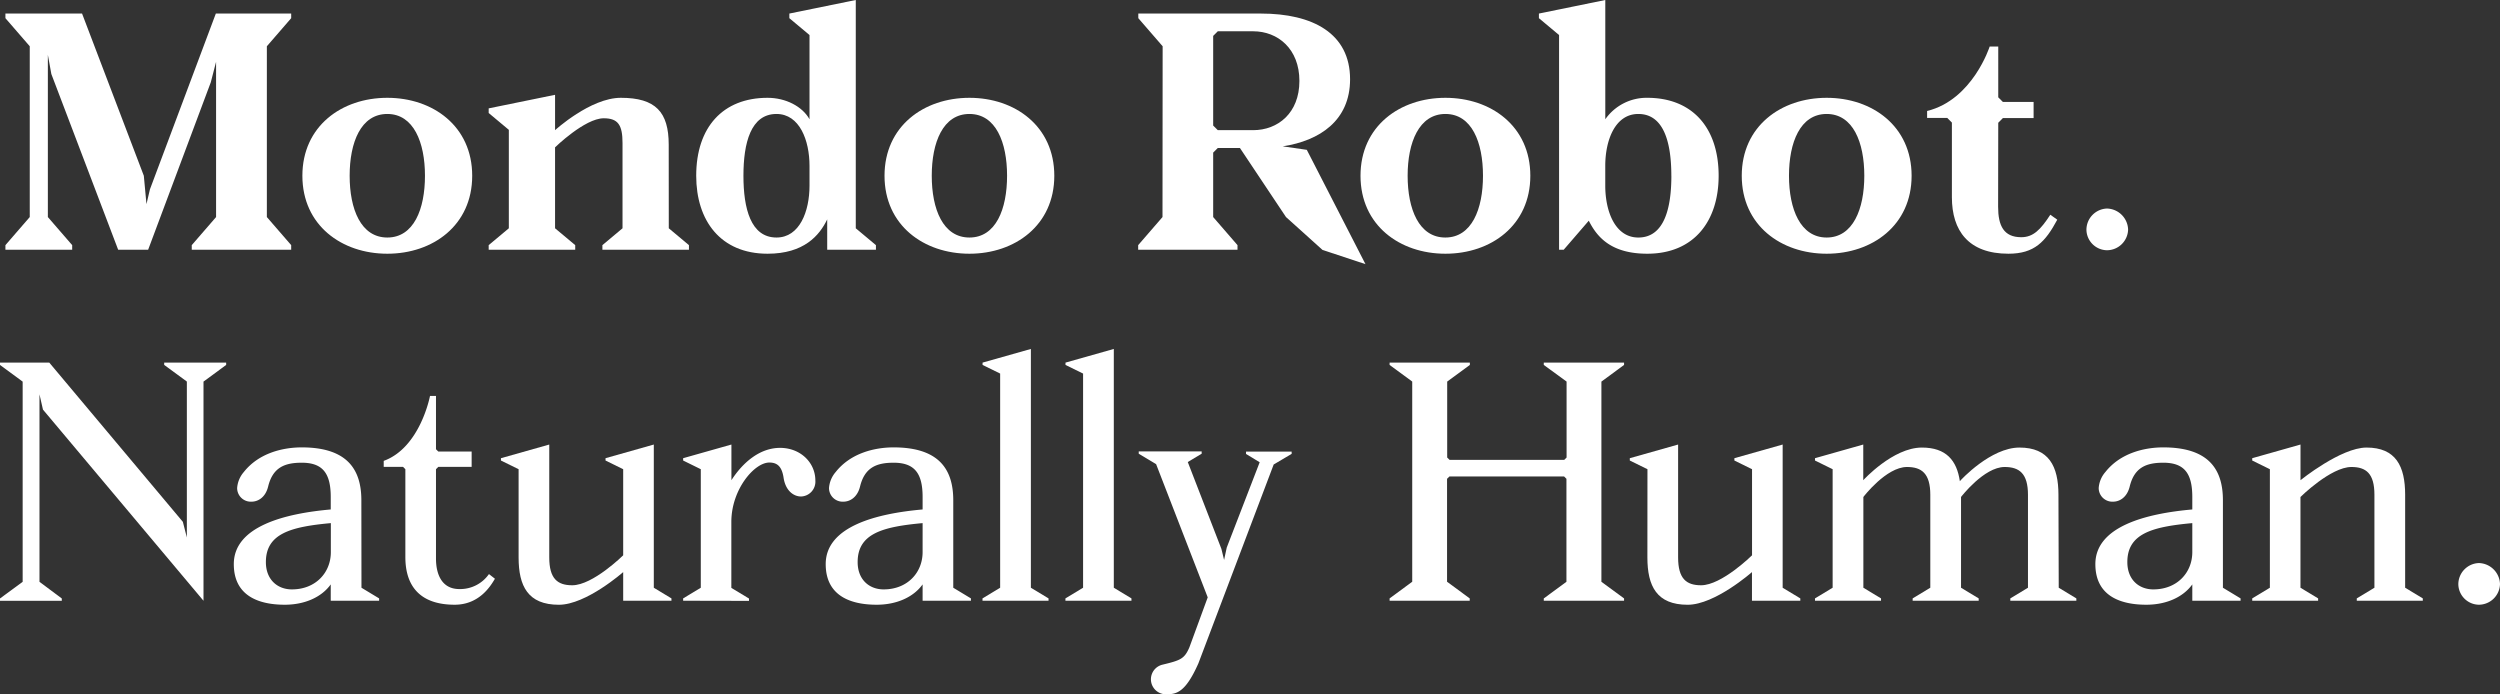
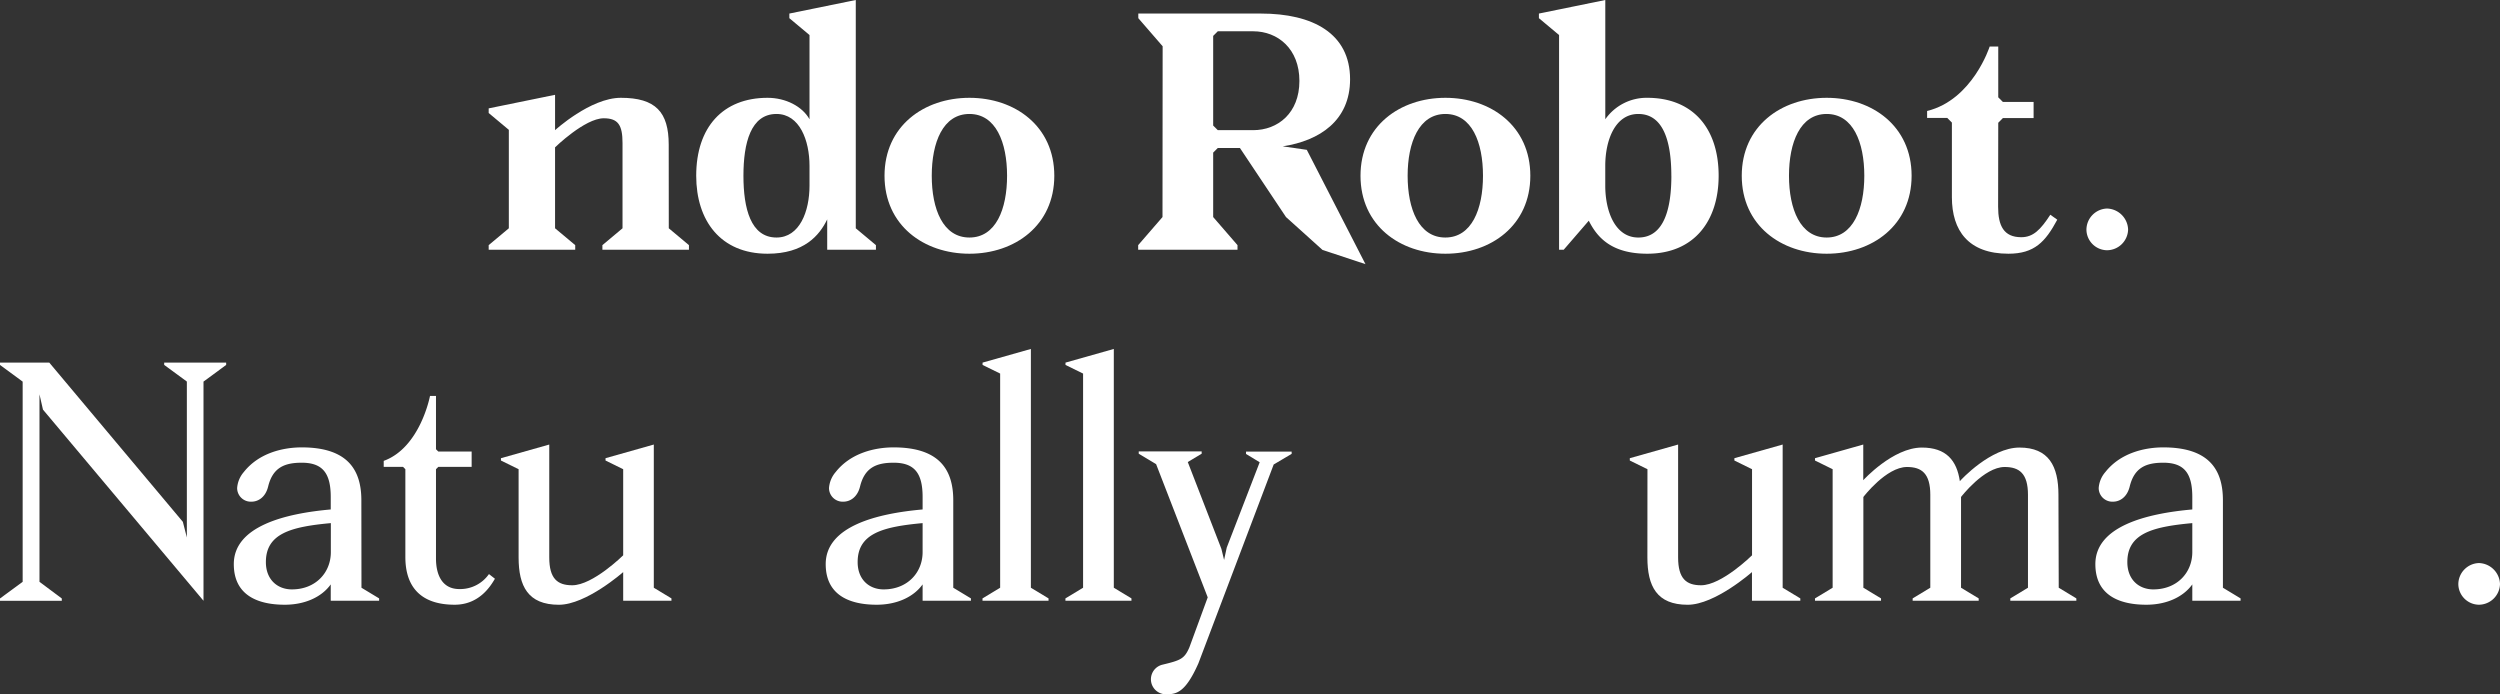
<svg xmlns="http://www.w3.org/2000/svg" viewBox="0 0 719.29 199.76">
  <rect x="0" y="0" width="719.29" height="199.76" fill="#333333" stroke="none" />
  <defs>
    <style>.cls-1{fill:#ffffff;}</style>
  </defs>
  <title>Asset 1</title>
  <g id="Layer_2" data-name="Layer 2">
    <g id="Layer_1-2" data-name="Layer 1">
      <path class="cls-1" d="M606.22,60a6.25,6.25,0,0,1,6.07,6.07A6.12,6.12,0,0,1,606.22,72a6,6,0,0,1-5.92-5.92A6.12,6.12,0,0,1,606.22,60Z" />
      <path class="cls-1" d="M713.22,162a6.25,6.25,0,0,1,6.07,6.07,6.12,6.12,0,0,1-6.07,5.92,6,6,0,0,1-5.92-5.92A6.12,6.12,0,0,1,713.22,162Z" />
      <path class="cls-1" d="M65.07,104.32V105l-6.52,4.79v63.06l-46.19-55-1-4.4v53.95l6.42,4.79v.67H0v-.67l6.52-4.79v-57.6L0,105v-.67H14.18l38.43,45.81,1.15,4.5V109.78L47.24,105v-.67Z" />
      <path class="cls-1" d="M104,169.1l5.08,3.07v.67H95.16v-4.7c-2.68,3.74-7.57,5.85-13.23,5.85-7.57,0-14.66-2.59-14.66-11.69,0-10.93,14.86-14.57,27.89-15.72V143c0-6.81-2.3-9.87-8.34-9.87-4.89,0-8.34,1.34-9.68,6.89-.76,3.07-2.87,4.32-4.79,4.32a3.93,3.93,0,0,1-4.12-3.93,7.89,7.89,0,0,1,1.92-4.6c4.31-5.46,11.21-7.09,16.67-7.09,13.61,0,17.15,6.9,17.15,15.23Zm-8.81-18.59c-11.5,1.05-18.69,3-18.69,11.21,0,5.08,3.36,7.86,7.48,7.86,6.8,0,11.21-4.79,11.21-10.73Z" />
      <path class="cls-1" d="M125.44,160.67c0,4.79,1.82,8.81,6.71,8.81a10.09,10.09,0,0,0,8.53-4.31l1.72,1.34c-1.24,2.11-4.5,7.48-11.59,7.48-9.39,0-14.18-4.79-14.18-13.71V135l-.67-.67H110.4v-1.73c10.54-3.83,13.32-18.69,13.32-18.69h1.72v15.34l.67.67h9.59v4.41h-9.59l-.67.67Z" />
      <path class="cls-1" d="M149.21,135l-5.08-2.5v-.67l13.9-3.93v32.49c0,6.13,2.39,8,6.61,8,5.94,0,14.66-8.62,14.66-8.62V135l-5.08-2.5v-.67l13.89-3.93V169.1l5.08,3.07v.67H179.3V164.6S168.66,174,160.8,174c-8.91,0-11.59-5.37-11.59-13.61Z" />
-       <path class="cls-1" d="M196.55,172.84v-.67l5.08-3.07V135l-5.08-2.5v-.67l13.89-3.93v10.26c3.26-5.08,8.15-9.3,14-9.3s10.15,4.22,10.15,9.39a4.27,4.27,0,0,1-4.12,4.6c-2.11,0-4.41-1.63-5-5.27-.48-3.35-1.82-4.5-4.12-4.5-4.31,0-10.93,7.76-10.93,17.06v19l5.08,3.07v.67Z" />
      <path class="cls-1" d="M274.27,169.1l5.08,3.07v.67h-13.9v-4.7c-2.68,3.74-7.57,5.85-13.22,5.85-7.57,0-14.66-2.59-14.66-11.69,0-10.93,14.85-14.57,27.88-15.72V143c0-6.81-2.3-9.87-8.34-9.87-4.88,0-8.33,1.34-9.67,6.89-.77,3.07-2.88,4.32-4.8,4.32a3.93,3.93,0,0,1-4.12-3.93,7.89,7.89,0,0,1,1.92-4.6c4.31-5.46,11.21-7.09,16.67-7.09,13.61,0,17.16,6.9,17.16,15.23Zm-8.82-18.59c-11.5,1.05-18.69,3-18.69,11.21,0,5.08,3.36,7.86,7.48,7.86,6.8,0,11.21-4.79,11.21-10.73Z" />
      <path class="cls-1" d="M296.6,169.1l5.08,3.07v.67h-19v-.67l5.08-3.07V107.48L282.7,105v-.67l13.9-3.93Z" />
      <path class="cls-1" d="M320.46,169.1l5.08,3.07v.67h-19v-.67l5.08-3.07V107.48L306.56,105v-.67l13.9-3.93Z" />
      <path class="cls-1" d="M371.63,130.58l-5.17,3.06L344.8,190.85c-3.74,8.44-6.33,8.91-9.3,8.91a4.32,4.32,0,0,1-1.05-8.52c5.17-1.25,6.32-1.63,7.76-5l5.27-14.37-14.85-38.33-5-3v-.67h18.11v.67l-4,2.39,9.68,25,.77,3.17.76-3.55L362.43,133l-3.93-2.39v-.67h13.13Z" />
-       <path class="cls-1" d="M399.81,105v-.67H422.9V105l-6.52,4.79v21.85l.68.67h33l.67-.67V109.78L444.17,105v-.67h23.1V105l-6.52,4.79v57.6l6.52,4.79v.67h-23.1v-.67l6.52-4.79V137.76l-.67-.67h-33l-.68.67v29.62l6.52,4.79v.67H399.81v-.67l6.51-4.79v-57.6Z" />
      <path class="cls-1" d="M474,135l-5.08-2.5v-.67l13.9-3.93v32.49c0,6.13,2.39,8,6.61,8,5.94,0,14.66-8.62,14.66-8.62V135l-5.08-2.5v-.67l13.89-3.93V169.1l5.08,3.07v.67H504.07V164.6S493.43,174,485.57,174c-8.91,0-11.59-5.37-11.59-13.61Z" />
      <path class="cls-1" d="M592.33,169.1l5.07,3.07v.67h-19v-.67l5.08-3.07V142.36c0-6.13-2.49-8-6.71-8-5.94,0-12.55,8.63-12.55,8.63V169.1l5.08,3.07v.67h-19v-.67l5.08-3.07V142.36c0-6.13-2.49-8-6.7-8-6,0-12.56,8.63-12.56,8.63V169.1l5.08,3.07v.67h-19v-.67l5.08-3.07V135l-5.08-2.5v-.67l13.89-3.93v10.26s8.53-9.39,16.87-9.39c7,0,10.06,3.73,10.92,9.68.29-.39,8.91-9.68,17.15-9.68,8.44,0,11.22,5.36,11.22,13.6Z" />
      <path class="cls-1" d="M639.57,169.1l5.08,3.07v.67H630.76v-4.7c-2.69,3.74-7.57,5.85-13.23,5.85-7.57,0-14.66-2.59-14.66-11.69,0-10.93,14.85-14.57,27.89-15.72V143c0-6.81-2.3-9.87-8.34-9.87-4.89,0-8.34,1.34-9.68,6.89-.77,3.07-2.87,4.32-4.79,4.32a3.93,3.93,0,0,1-4.12-3.93,7.83,7.83,0,0,1,1.92-4.6c4.31-5.46,11.21-7.09,16.67-7.09,13.61,0,17.15,6.9,17.15,15.23Zm-8.81-18.59c-11.5,1.05-18.69,3-18.69,11.21,0,5.08,3.35,7.86,7.47,7.86,6.81,0,11.22-4.79,11.22-10.73Z" />
-       <path class="cls-1" d="M692,169.1l5.08,3.07v.67h-19v-.67l5.08-3.07V142.36c0-6.13-2.4-8-6.62-8-5.94,0-14.66,8.63-14.66,8.63V169.1l5.08,3.07v.67H648v-.67l5.08-3.07V135l-5.08-2.5v-.67l13.89-3.93v10.26s11.6-9.39,19-9.39c8.43,0,11.11,5.36,11.11,13.6Z" />
-       <path class="cls-1" d="M55.17,71.86V70.53l7-8.08V17.78l-1.52,5.89L42.62,71.86H34L14.77,21.29l-1-5.51V62.45l7,8.08v1.33H1.56V70.53l7-8.08V13.31l-7-8.08V3.9H23.61L41.38,50.57l.76,8.17,1-4.27L62.1,3.9H83.78V5.23l-7,8.08V62.45l7,8.08v1.33Z" />
-       <path class="cls-1" d="M111.44,73C98.32,73,87,64.83,87,50.57s11.31-22.43,24.43-22.43,24.43,8.17,24.43,22.43S124.55,73,111.44,73Zm0-40.21c-7.61,0-10.84,8.18-10.84,17.78s3.23,17.77,10.84,17.77,10.83-8.17,10.83-17.77S119,32.79,111.44,32.79Z" />
      <path class="cls-1" d="M192.42,65.68l5.8,4.85v1.33h-24.9V70.53l5.79-4.85V41.16c0-5.13-1.23-7.13-5.41-7.13-5.42,0-14,8.36-14,8.36V65.68l5.8,4.85v1.33h-24.9V70.53l5.8-4.85V37.36l-5.8-4.85V31.18l19.1-3.9V37.45s10.18-9.31,18.92-9.31c10,0,13.78,4.08,13.78,13.49Z" />
      <path class="cls-1" d="M246.22,65.68l5.8,4.85v1.33H238V63.12C235.76,67.77,231.3,73,220.84,73c-13.5,0-20.53-9.5-20.53-22.43,0-14,7.7-22.43,20.53-22.43,5.23,0,10,2.47,12.07,6.17V10.08l-5.8-4.85V3.9L246.22,0ZM232.91,53.42v-5.7c0-7.32-2.85-14.93-9.5-14.93-7.42,0-9.51,8.37-9.51,17.78s2.09,17.77,9.51,17.77C230.06,68.34,232.91,60.83,232.91,53.42Z" />
      <path class="cls-1" d="M278.92,73c-13.12,0-24.43-8.17-24.43-22.43s11.31-22.43,24.43-22.43,24.42,8.17,24.42,22.43S292,73,278.92,73Zm0-40.21c-7.61,0-10.84,8.18-10.84,17.78s3.23,17.77,10.84,17.77,10.83-8.17,10.83-17.77S286.52,32.79,278.92,32.79Z" />
      <path class="cls-1" d="M334.51,13.31l-7-8.08V3.9h35.27c14.92,0,25.66,5.7,25.66,18.91,0,11.88-8.74,17.68-19.39,19.3l6.94,1L392.87,76l-12.36-4.09L370,62.45,356.75,42.58h-6.37l-1.33,1.33V62.45l7,8.08v1.33H327.47V70.53l7-8.08Zm14.54,22.81,1.33,1.33h10.17c7.13,0,13.31-4.94,13.31-14.16S367.68,9,360.55,9H350.38l-1.33,1.33Z" />
      <path class="cls-1" d="M415.87,73c-13.12,0-24.43-8.17-24.43-22.43s11.31-22.43,24.43-22.43,24.43,8.17,24.43,22.43S429,73,415.87,73Zm0-40.21C408.27,32.79,405,41,405,50.57s3.24,17.77,10.84,17.77,10.84-8.17,10.84-17.77S423.47,32.79,415.87,32.79Z" />
      <path class="cls-1" d="M461.87,34.31a14.52,14.52,0,0,1,12.07-6.17c12.84,0,20.54,8.46,20.54,22.43,0,12.93-7,22.43-20.54,22.43-10.36,0-14.44-4.75-16.82-9.5l-7.22,8.36h-1.33V10.08l-5.8-4.85V3.9L461.87,0Zm19,16.26c0-9.41-2.09-17.78-9.5-17.78-6.66,0-9.51,7.51-9.51,14.93v5.7c0,7.41,2.85,14.92,9.51,14.92C478.79,68.34,480.88,60,480.88,50.57Z" />
      <path class="cls-1" d="M525.56,73c-13.12,0-24.43-8.17-24.43-22.43s11.31-22.43,24.43-22.43S550,36.31,550,50.57,538.67,73,525.56,73Zm0-40.21c-7.61,0-10.84,8.18-10.84,17.78S518,68.34,525.56,68.34s10.83-8.17,10.83-17.77S533.16,32.79,525.56,32.79Z" />
      <path class="cls-1" d="M574.89,59.5c0,5.42,1.61,8.75,6.65,8.75,3.42,0,5.52-2.09,8.37-6.47l2,1.43c-3.42,6.37-6.56,9.79-14.06,9.79-11.51,0-16.26-6.65-16.26-16.25V35.27l-1.33-1.34h-5.8v-2c13.12-3.23,18-18.54,18-18.54h2.47V28l1.33,1.33h8.84v4.65h-8.84l-1.33,1.34Z" />
    </g>
  </g>
</svg>